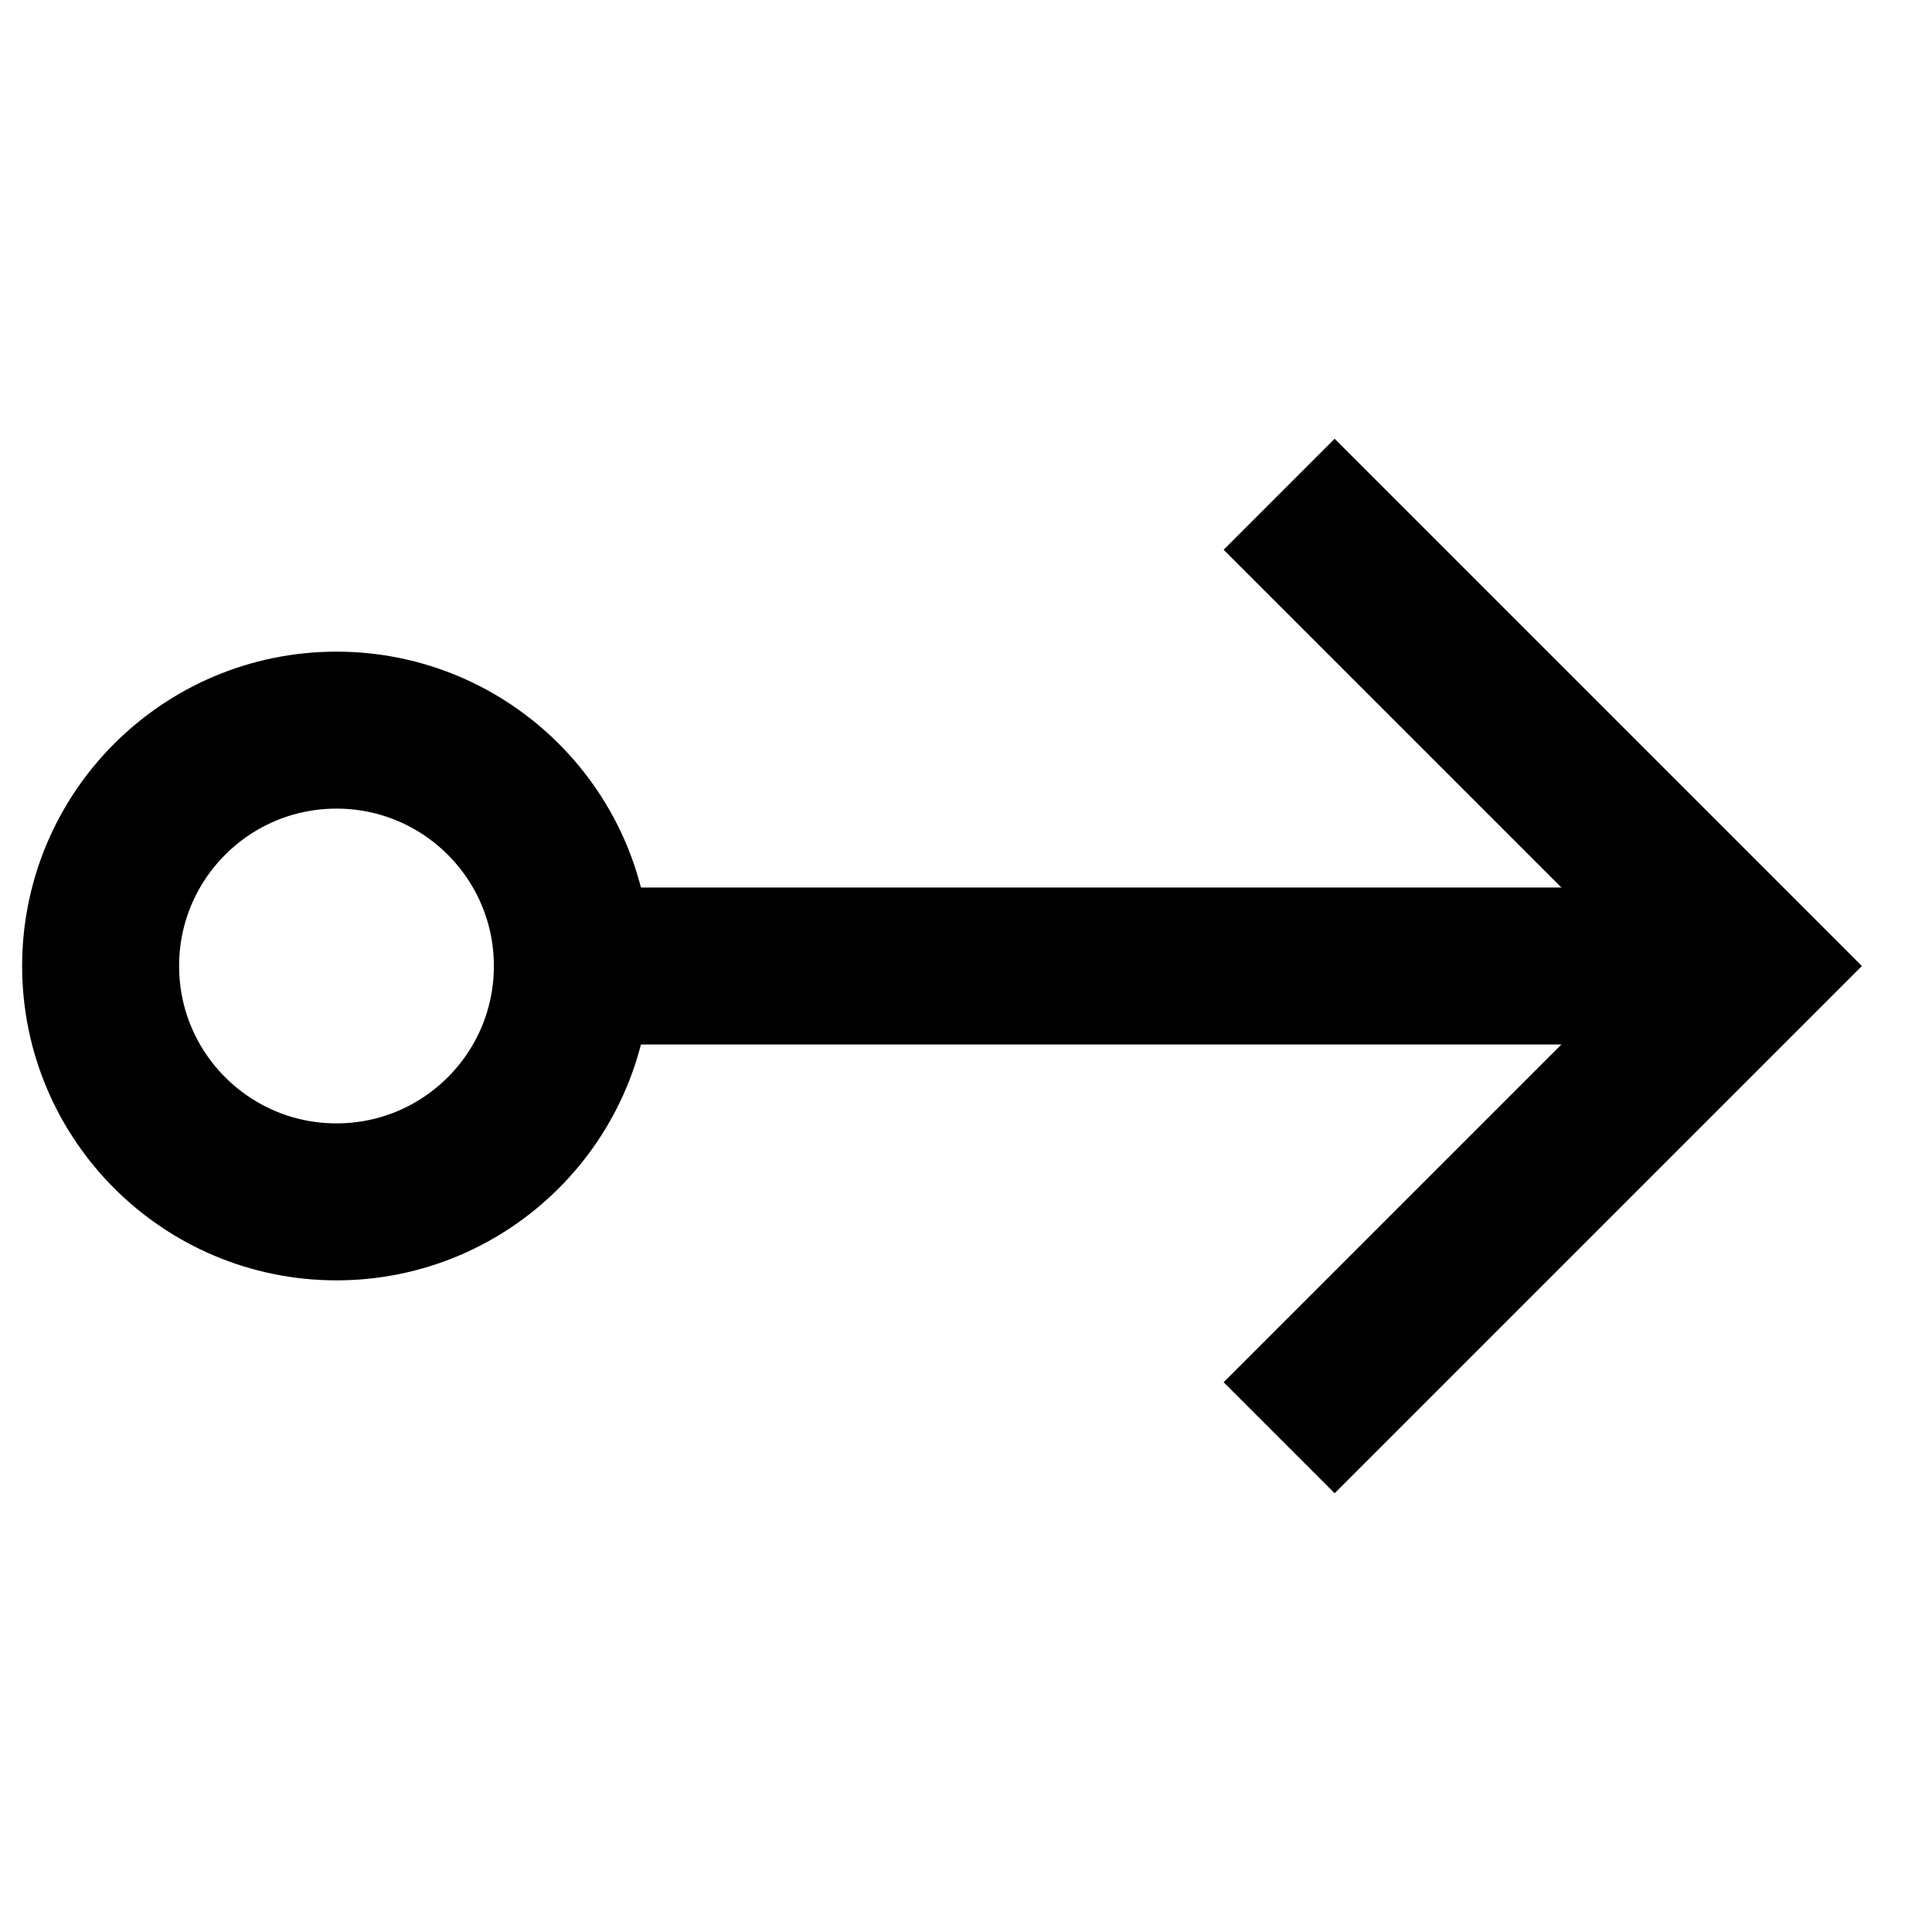
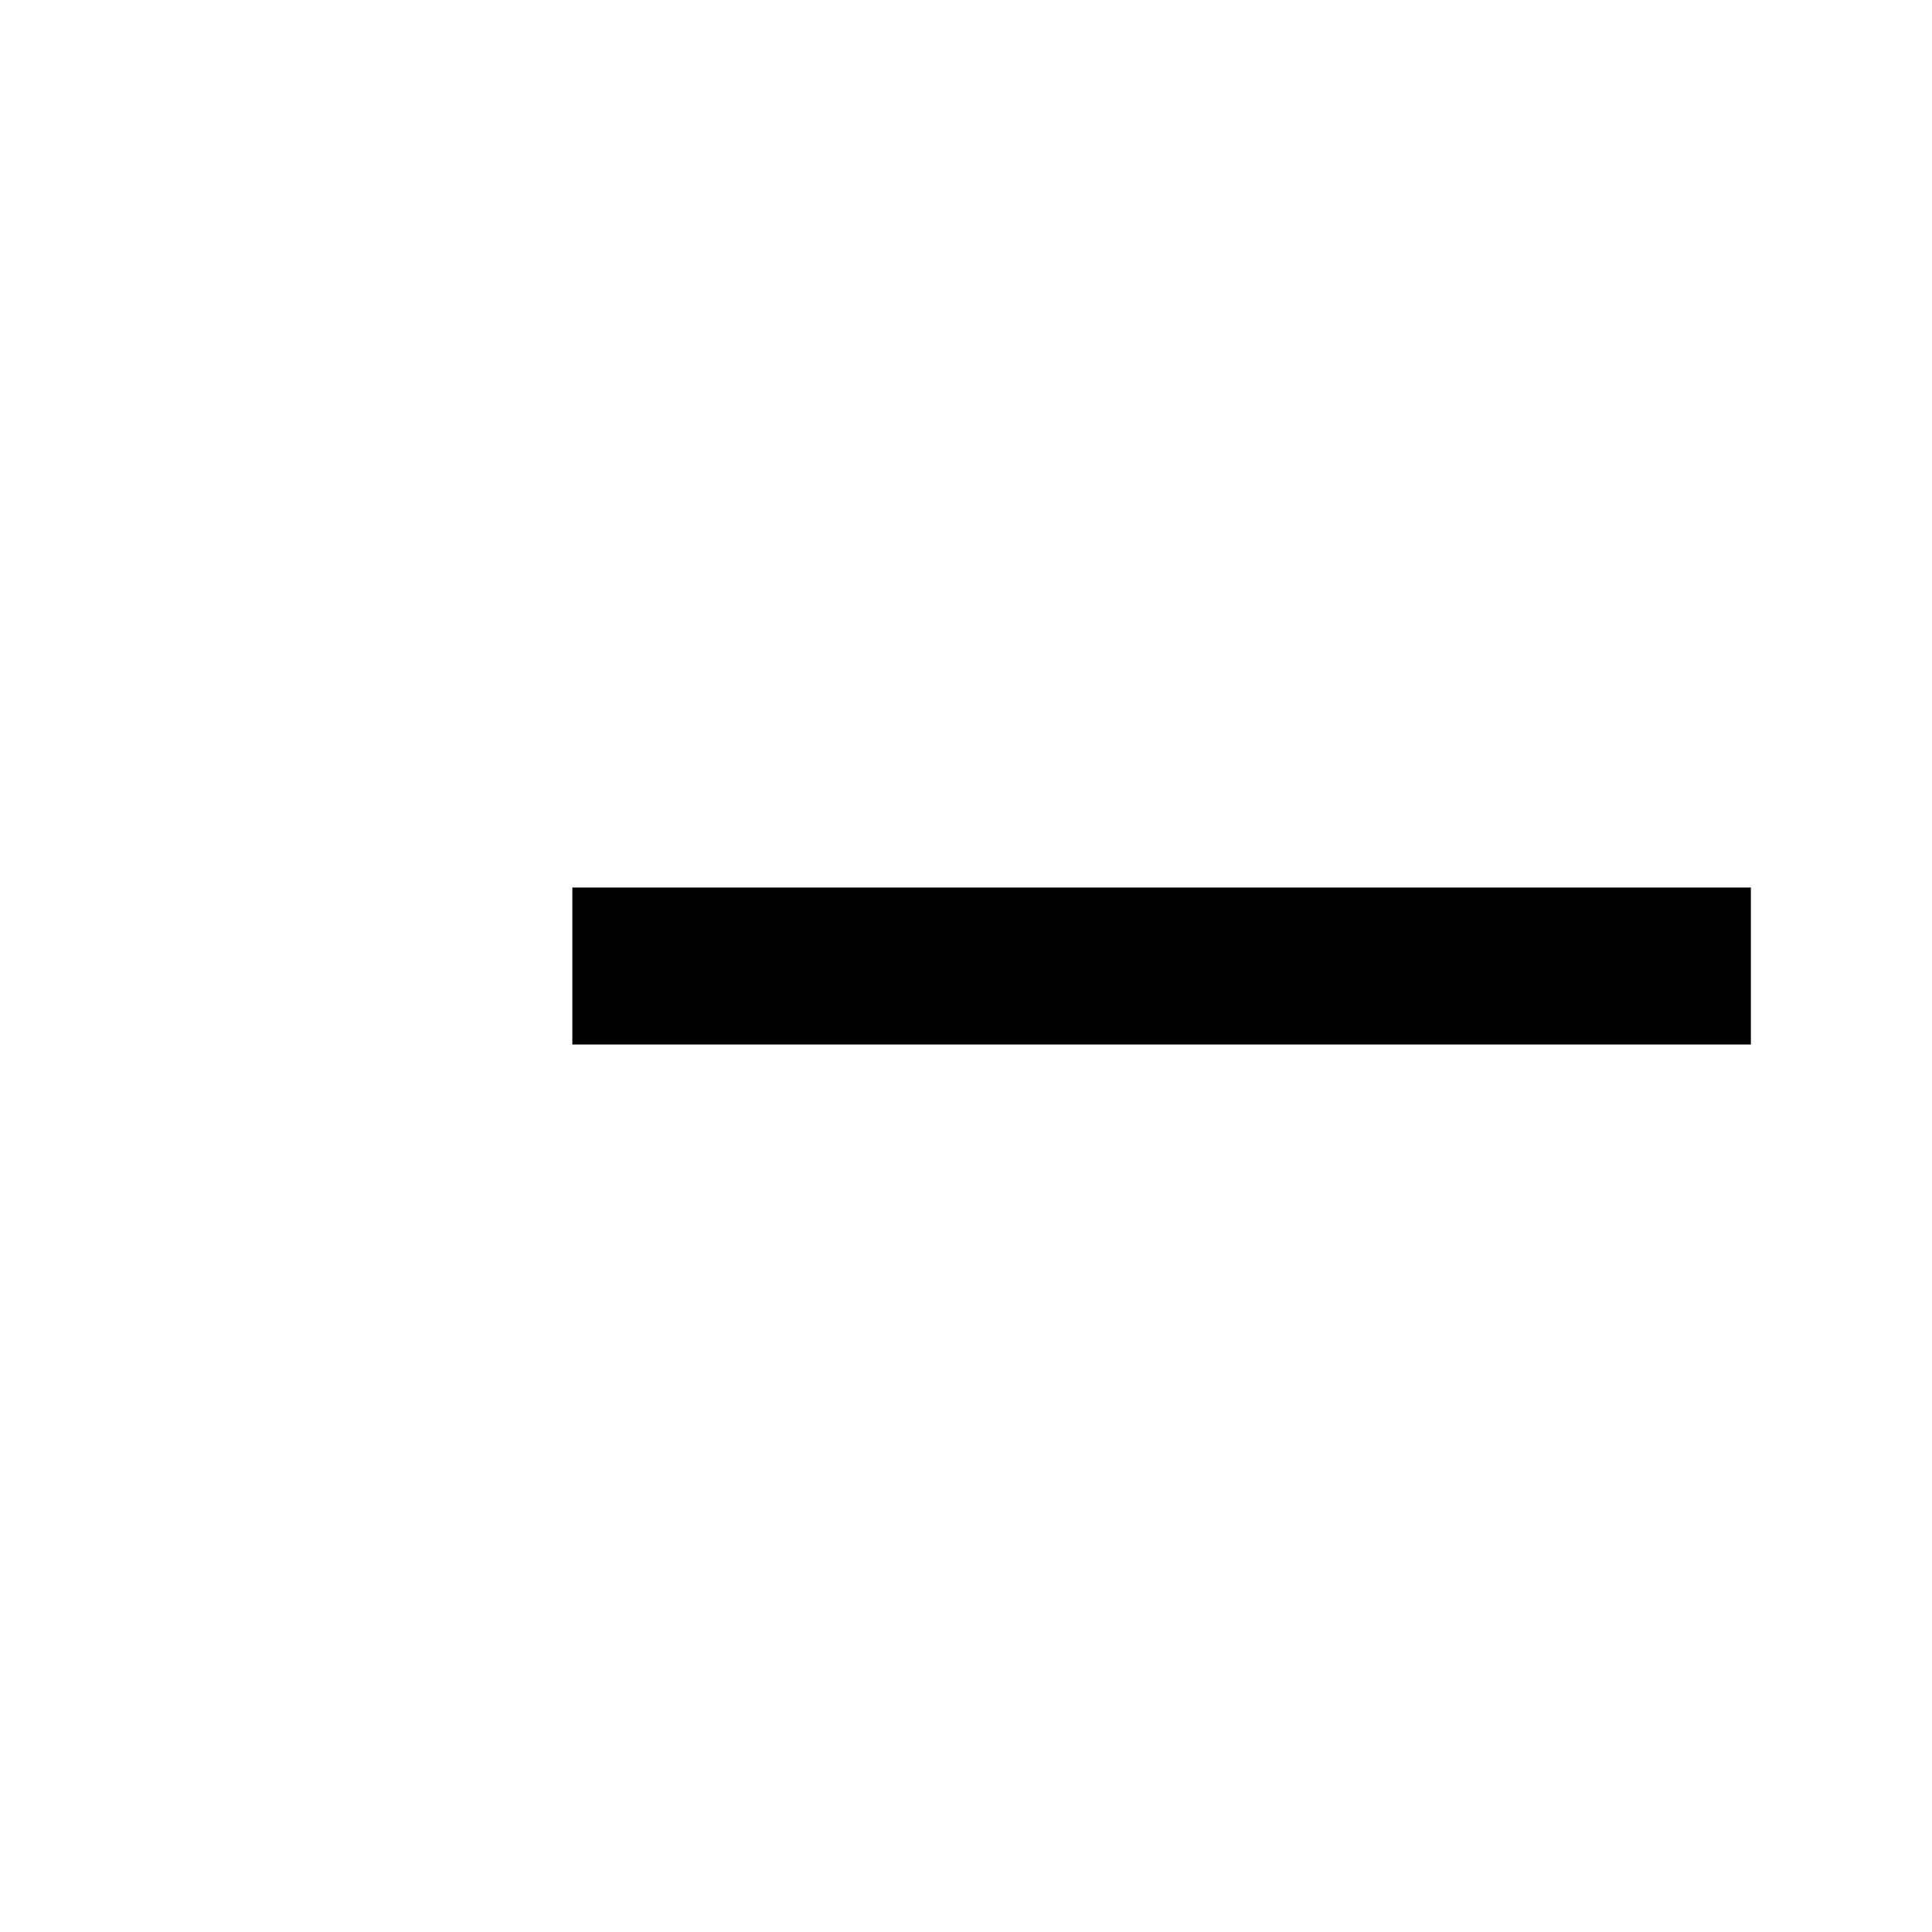
<svg xmlns="http://www.w3.org/2000/svg" id="Layer_1" data-name="Layer 1" viewBox="0 0 24 24">
  <defs>
    <style>.cls-1{fill:none;stroke:#000;stroke-miterlimit:10;stroke-width:1.95px;}</style>
  </defs>
  <line class="cls-1" x1="21.75" y1="12" x2="7.11" y2="12" />
-   <polyline class="cls-1" points="15.89 17.86 21.75 12 15.89 6.14" />
-   <circle class="cls-1" cx="4.18" cy="12" r="2.93" />
</svg>